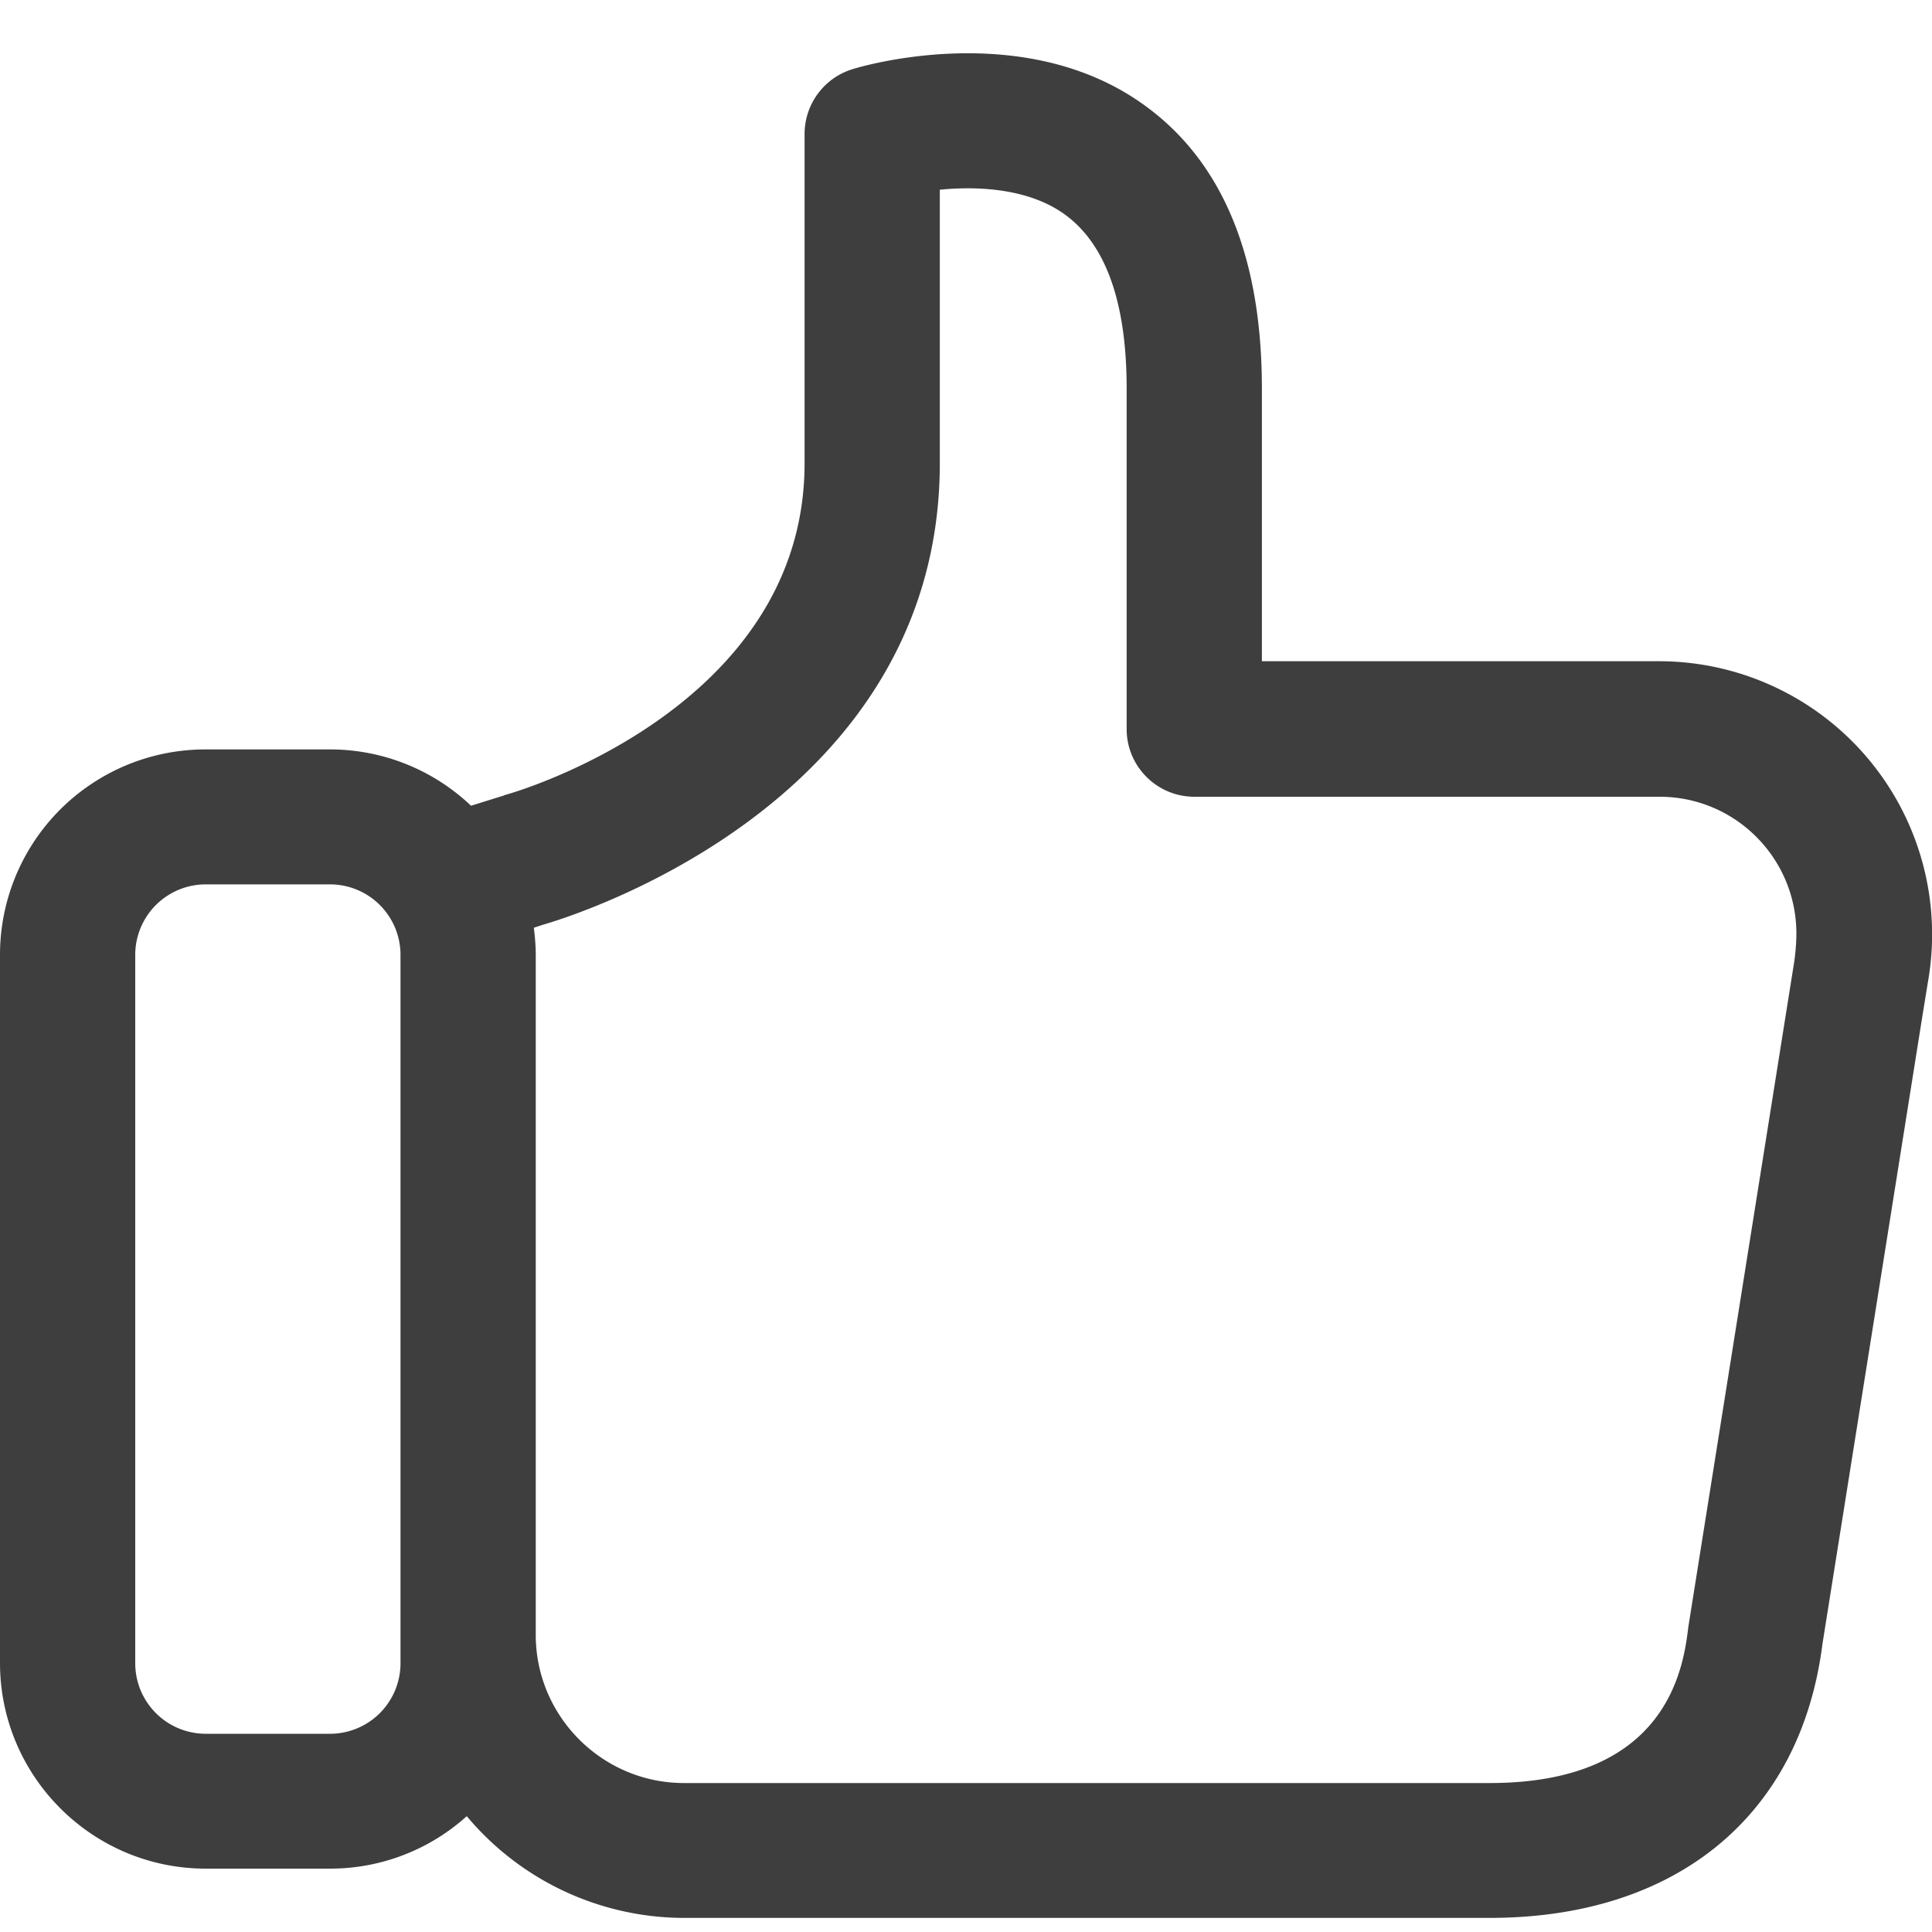
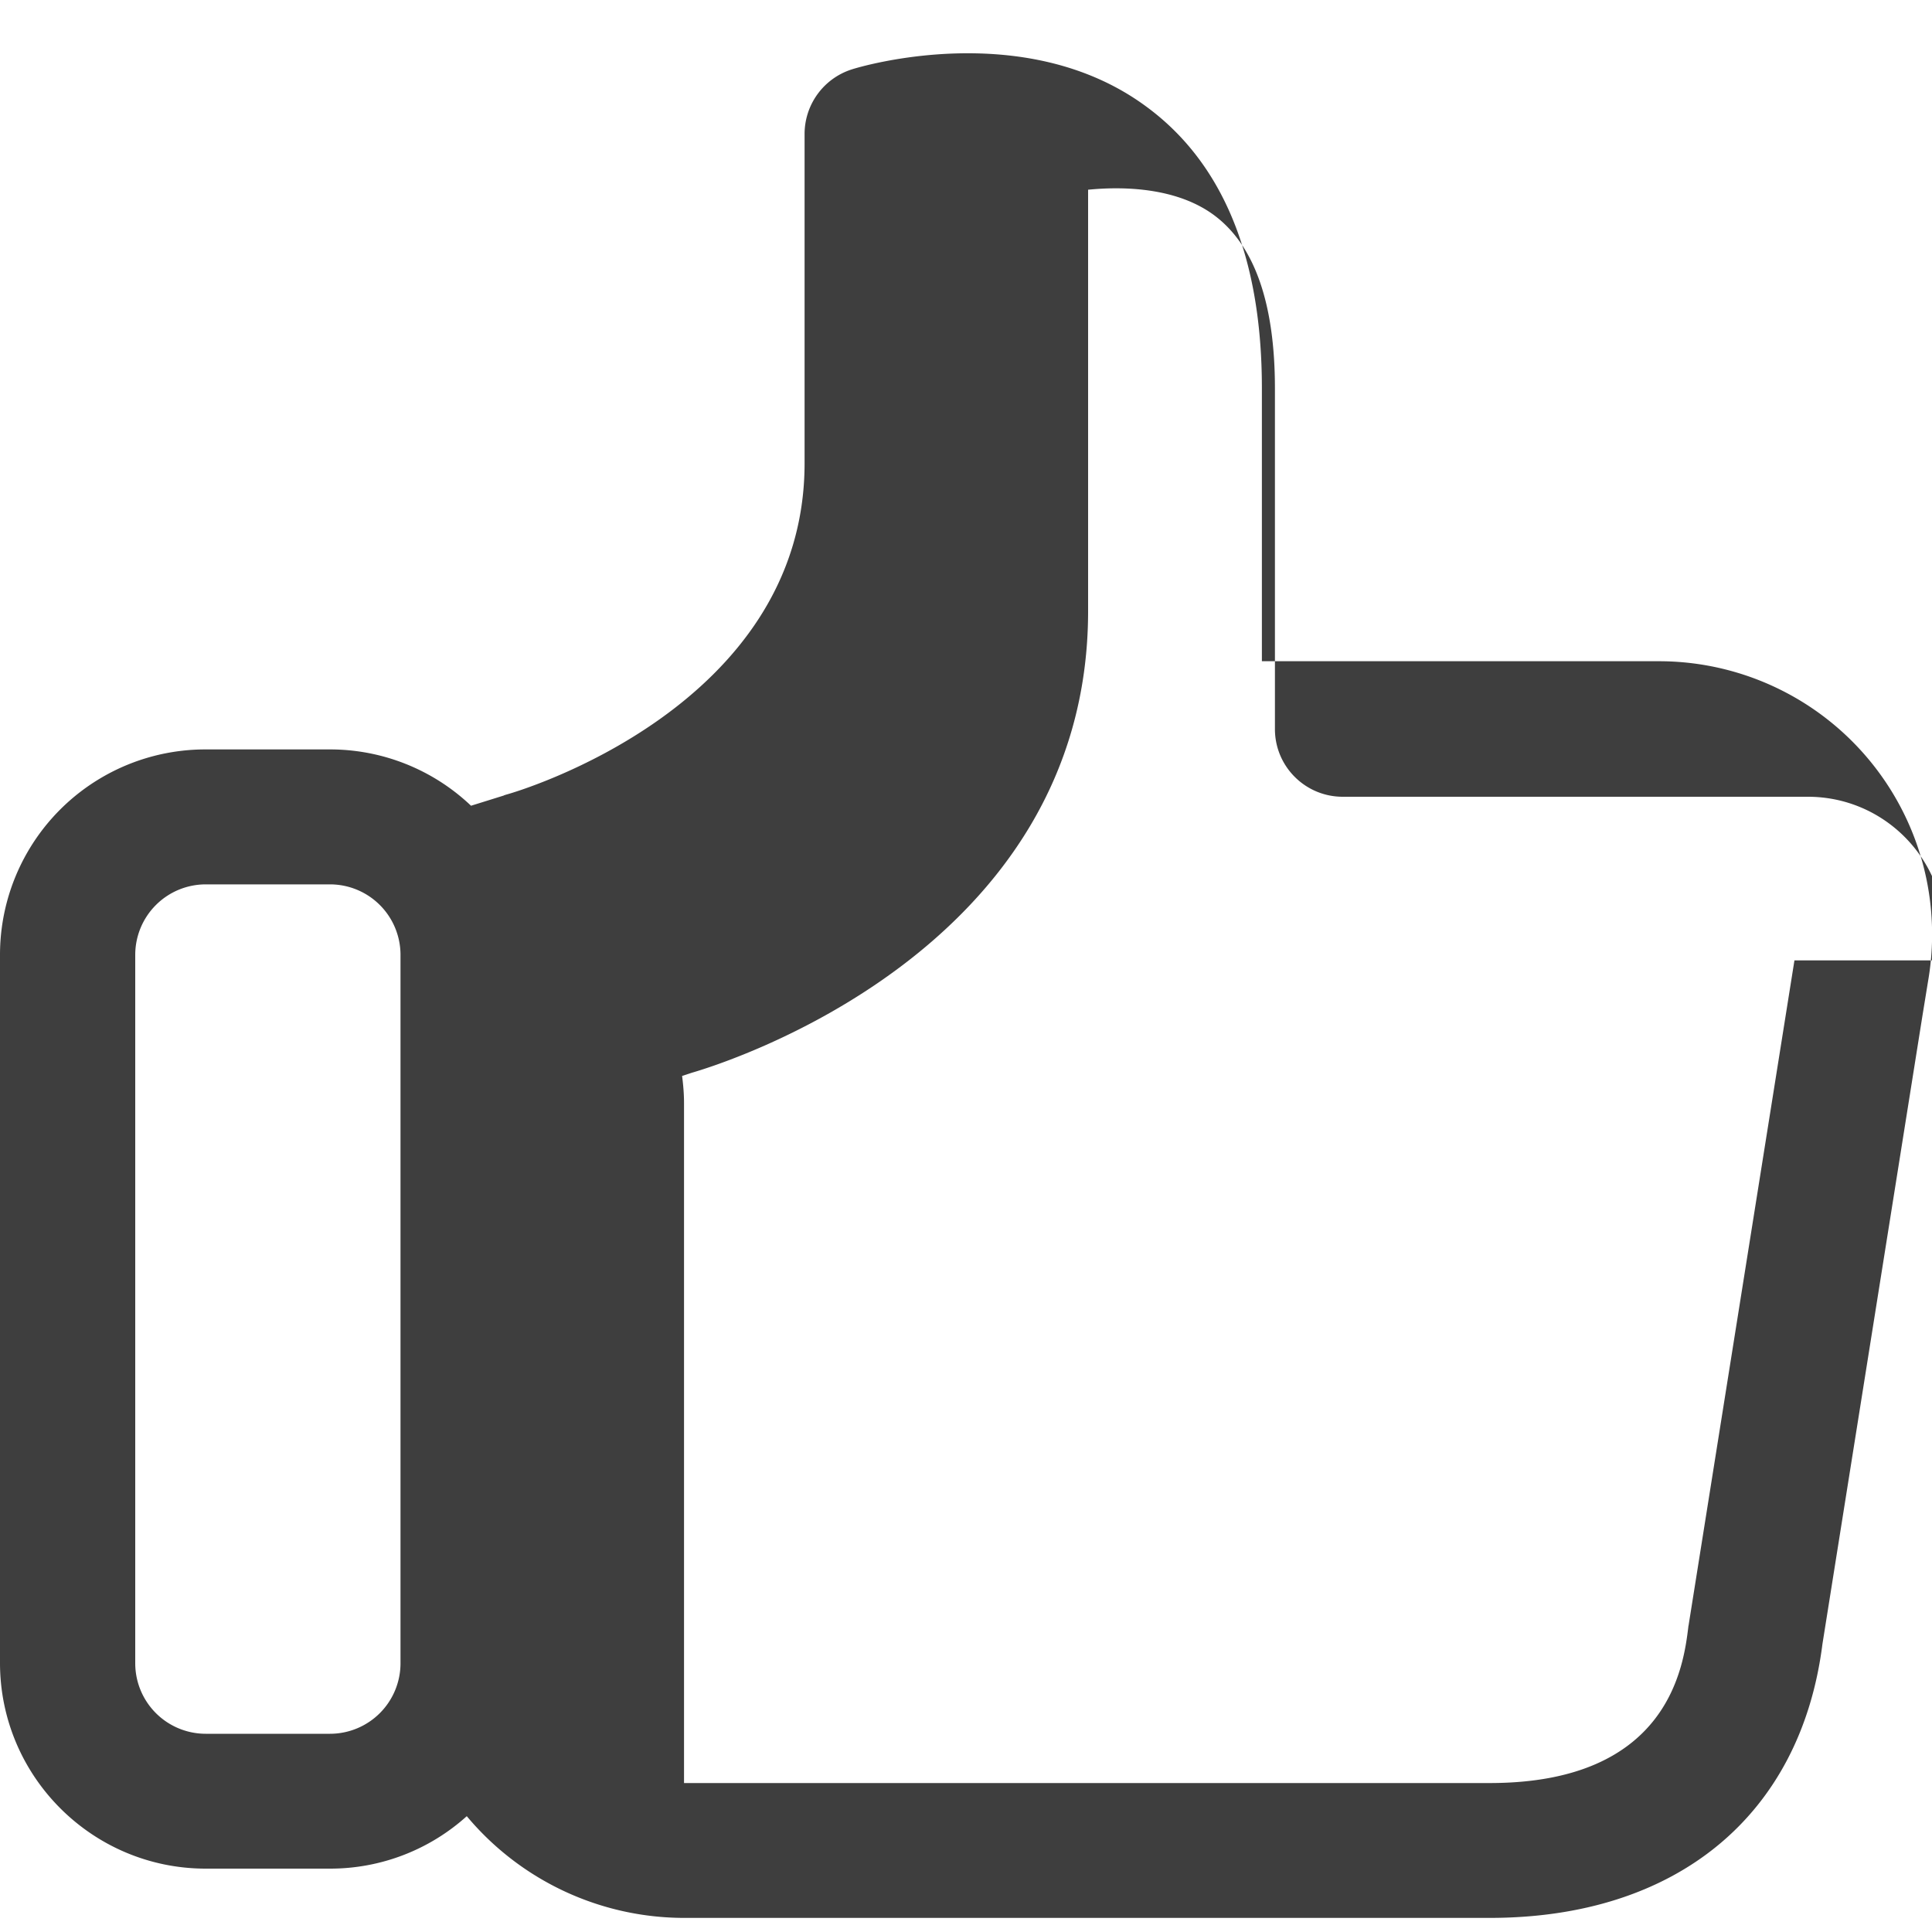
<svg xmlns="http://www.w3.org/2000/svg" width="20" height="20" viewBox="0 0 20 20" fill="none">
-   <path d="M17.18 6.845h-4.117V4.02c0-1.355-.404-2.339-1.204-2.922-1.257-.922-2.967-.404-3.04-.38a.702.702 0 00-.49.67v3.407c0 2.522-2.967 3.4-3.093 3.432-.008.004-.017.004-.02.008l-.34.106a2.118 2.118 0 00-1.46-.583H2.13A2.126 2.126 0 000 9.885v7.329c0 1.175.955 2.13 2.13 2.13h1.286a2.11 2.11 0 001.416-.543 2.936 2.936 0 002.248 1.053h8.341c1.935 0 3.22-1.06 3.445-2.836l1.036-6.509.057-.35a2.828 2.828 0 00-2.779-3.314zM4.146 17.218a.73.73 0 01-.73.73H2.13a.73.73 0 01-.73-.73V9.885a.73.73 0 01.73-.73h1.286a.73.73 0 01.73.73v7.333zm14.43-7.276l-1.094 6.872c0 .008-.004.016-.004.024-.049.4-.196 1.62-2.057 1.62h-8.34c-.846 0-1.535-.69-1.535-1.534v-7.04c0-.093-.008-.187-.02-.28l.101-.033c.298-.086 4.102-1.253 4.102-4.779V1.964c.404-.04.934-.012 1.306.265.416.31.628.91.628 1.792v3.526c0 .387.314.701.702.701h4.815c.784 0 1.416.637 1.416 1.416 0 .09-.008.184-.02.278z" fill="#3E3E3E" />
+   <path d="M17.18 6.845h-4.117V4.02c0-1.355-.404-2.339-1.204-2.922-1.257-.922-2.967-.404-3.04-.38a.702.702 0 00-.49.67v3.407c0 2.522-2.967 3.4-3.093 3.432-.008.004-.017.004-.02.008l-.34.106a2.118 2.118 0 00-1.46-.583H2.13A2.126 2.126 0 000 9.885v7.329c0 1.175.955 2.13 2.13 2.13h1.286a2.11 2.11 0 001.416-.543 2.936 2.936 0 002.248 1.053h8.341c1.935 0 3.22-1.06 3.445-2.836l1.036-6.509.057-.35a2.828 2.828 0 00-2.779-3.314zM4.146 17.218a.73.73 0 01-.73.73H2.13a.73.73 0 01-.73-.73V9.885a.73.73 0 01.73-.73h1.286a.73.73 0 01.73.73v7.333zm14.43-7.276l-1.094 6.872c0 .008-.004.016-.004.024-.049.4-.196 1.62-2.057 1.62h-8.34v-7.04c0-.093-.008-.187-.02-.28l.101-.033c.298-.086 4.102-1.253 4.102-4.779V1.964c.404-.04.934-.012 1.306.265.416.31.628.91.628 1.792v3.526c0 .387.314.701.702.701h4.815c.784 0 1.416.637 1.416 1.416 0 .09-.008.184-.02.278z" fill="#3E3E3E" />
</svg>